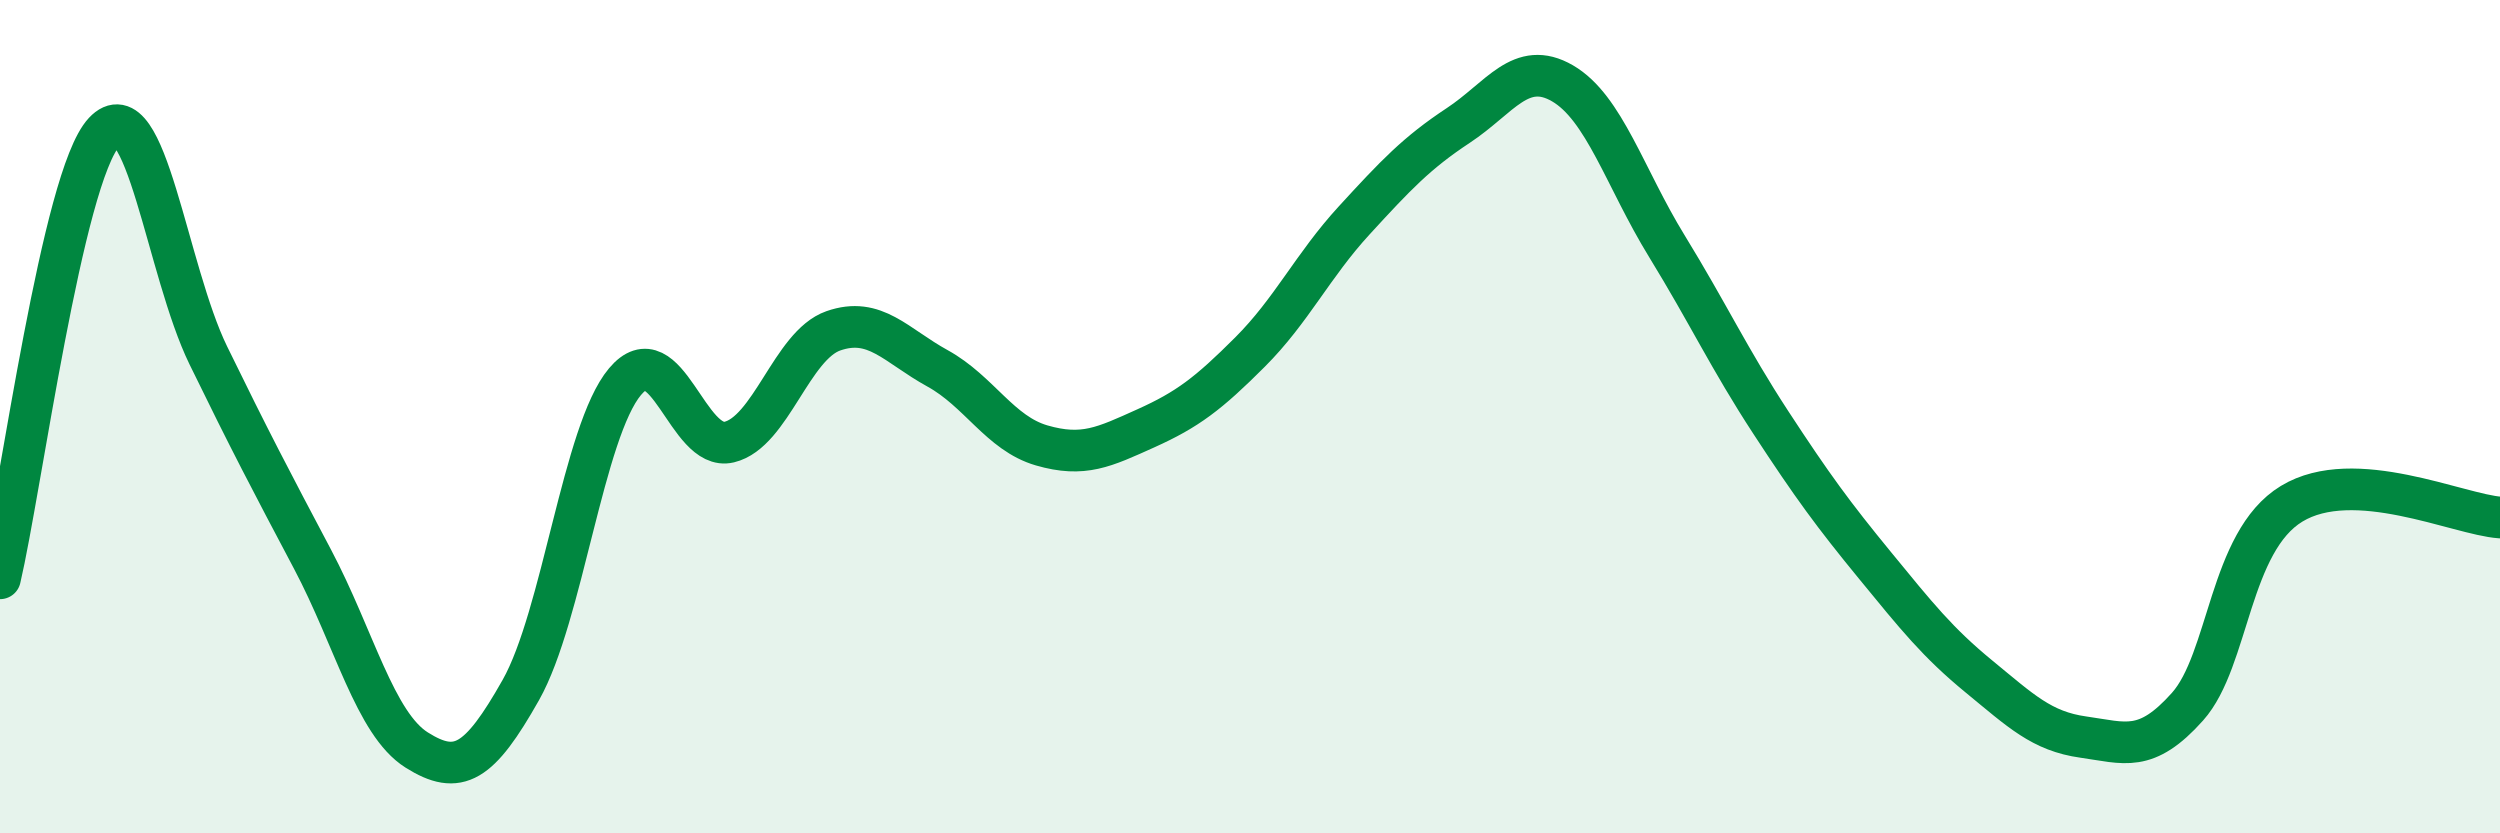
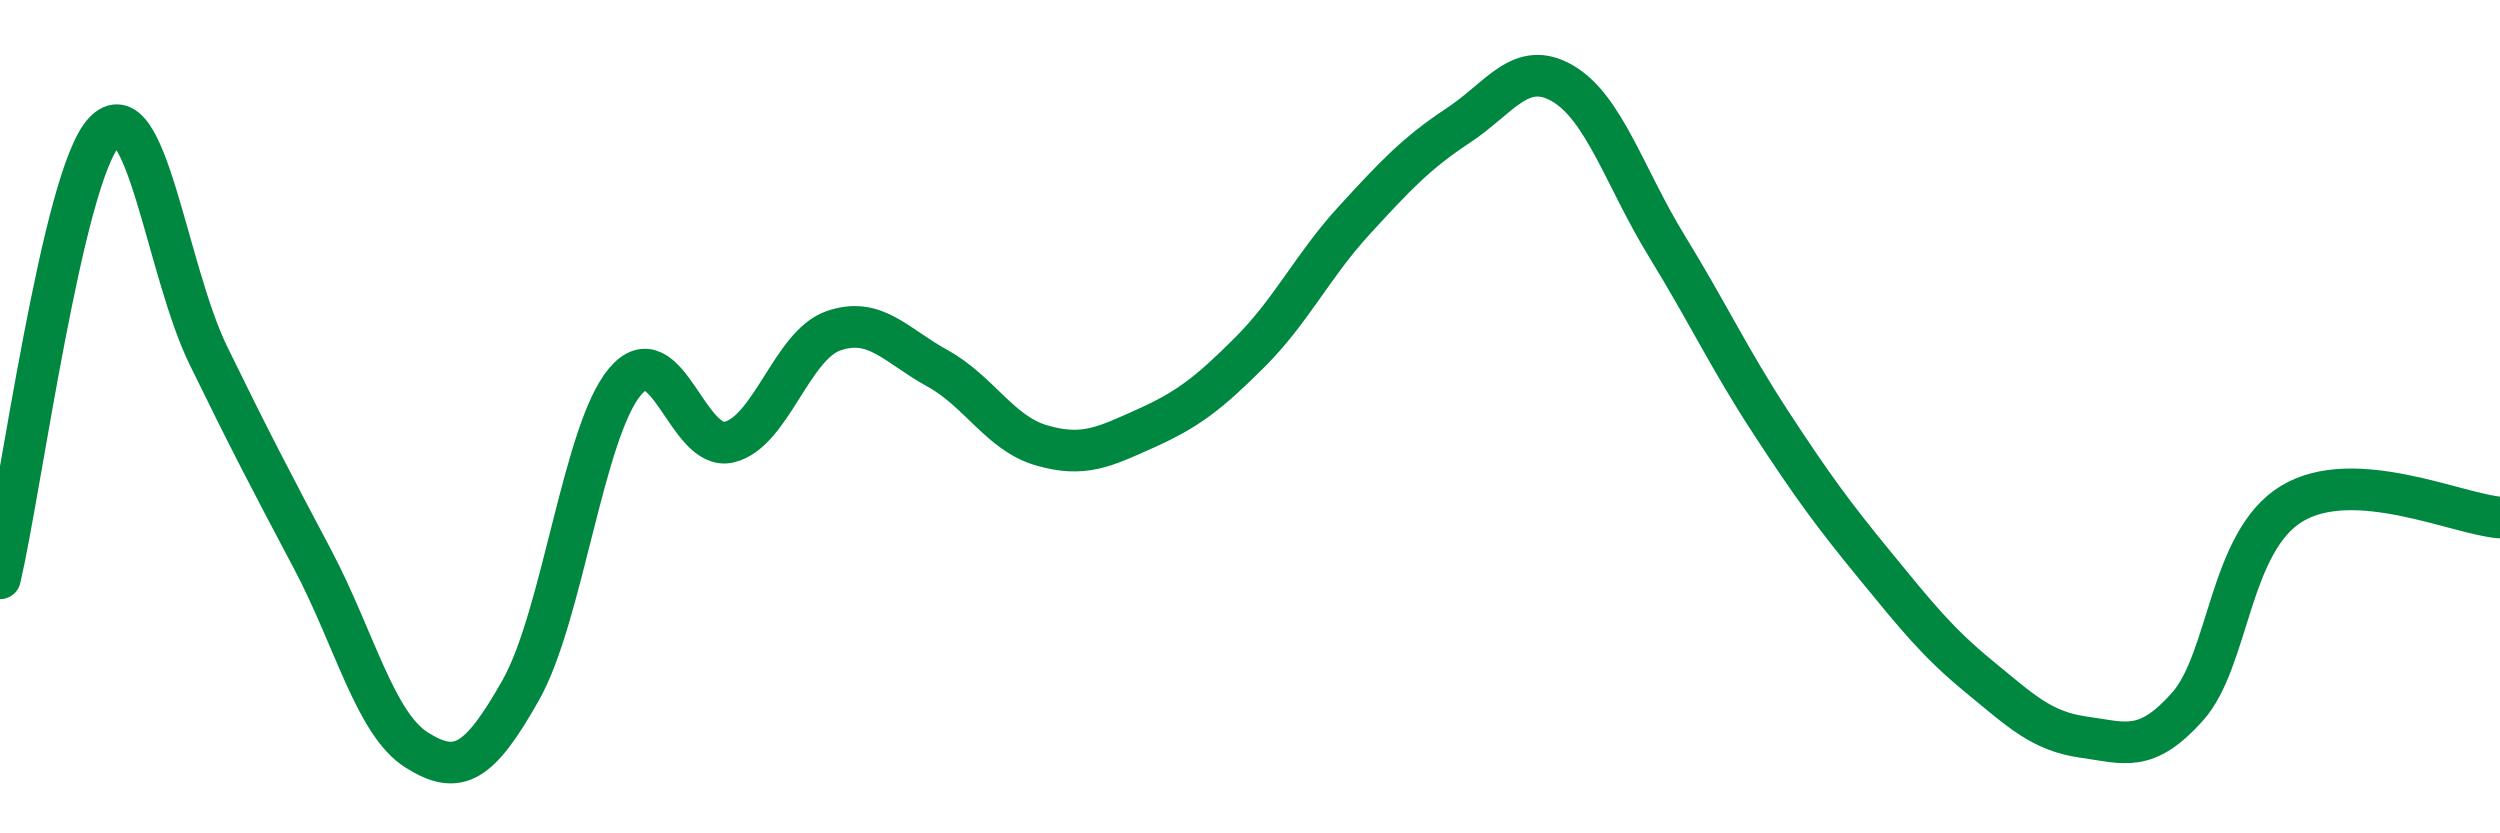
<svg xmlns="http://www.w3.org/2000/svg" width="60" height="20" viewBox="0 0 60 20">
-   <path d="M 0,13.88 C 0.5,11.74 1.5,4.24 2.5,3.17 C 3.5,2.1 4,6.48 5,8.53 C 6,10.58 6.5,11.53 7.5,13.42 C 8.5,15.31 9,17.37 10,18 C 11,18.63 11.5,18.33 12.5,16.56 C 13.5,14.79 14,10.35 15,9.16 C 16,7.97 16.5,10.85 17.5,10.61 C 18.5,10.37 19,8.29 20,7.94 C 21,7.59 21.5,8.29 22.5,8.84 C 23.5,9.39 24,10.4 25,10.69 C 26,10.98 26.5,10.73 27.5,10.28 C 28.5,9.83 29,9.45 30,8.45 C 31,7.45 31.5,6.38 32.5,5.29 C 33.5,4.2 34,3.67 35,3.01 C 36,2.35 36.5,1.42 37.5,2 C 38.5,2.58 39,4.27 40,5.9 C 41,7.53 41.5,8.61 42.5,10.14 C 43.5,11.67 44,12.35 45,13.57 C 46,14.79 46.5,15.42 47.5,16.24 C 48.5,17.06 49,17.55 50,17.69 C 51,17.83 51.5,18.08 52.5,16.96 C 53.5,15.84 53.5,13 55,12.09 C 56.5,11.18 59,12.35 60,12.42L60 20L0 20Z" fill="#008740" opacity="0.1" stroke-linecap="round" stroke-linejoin="round" />
  <path d="M 0,13.88 C 0.5,11.74 1.5,4.24 2.5,3.17 C 3.5,2.1 4,6.48 5,8.53 C 6,10.58 6.5,11.53 7.5,13.42 C 8.5,15.31 9,17.37 10,18 C 11,18.63 11.5,18.33 12.5,16.56 C 13.5,14.79 14,10.35 15,9.16 C 16,7.97 16.5,10.85 17.5,10.61 C 18.5,10.37 19,8.29 20,7.94 C 21,7.59 21.5,8.29 22.5,8.84 C 23.5,9.39 24,10.4 25,10.69 C 26,10.98 26.5,10.73 27.5,10.28 C 28.5,9.83 29,9.45 30,8.45 C 31,7.45 31.5,6.38 32.5,5.29 C 33.5,4.2 34,3.67 35,3.01 C 36,2.35 36.5,1.42 37.5,2 C 38.5,2.58 39,4.27 40,5.9 C 41,7.53 41.5,8.61 42.5,10.14 C 43.5,11.67 44,12.35 45,13.57 C 46,14.79 46.5,15.42 47.5,16.24 C 48.5,17.06 49,17.55 50,17.69 C 51,17.83 51.5,18.08 52.5,16.96 C 53.5,15.84 53.5,13 55,12.09 C 56.5,11.18 59,12.35 60,12.42" stroke="#008740" stroke-width="1" fill="none" stroke-linecap="round" stroke-linejoin="round" />
</svg>